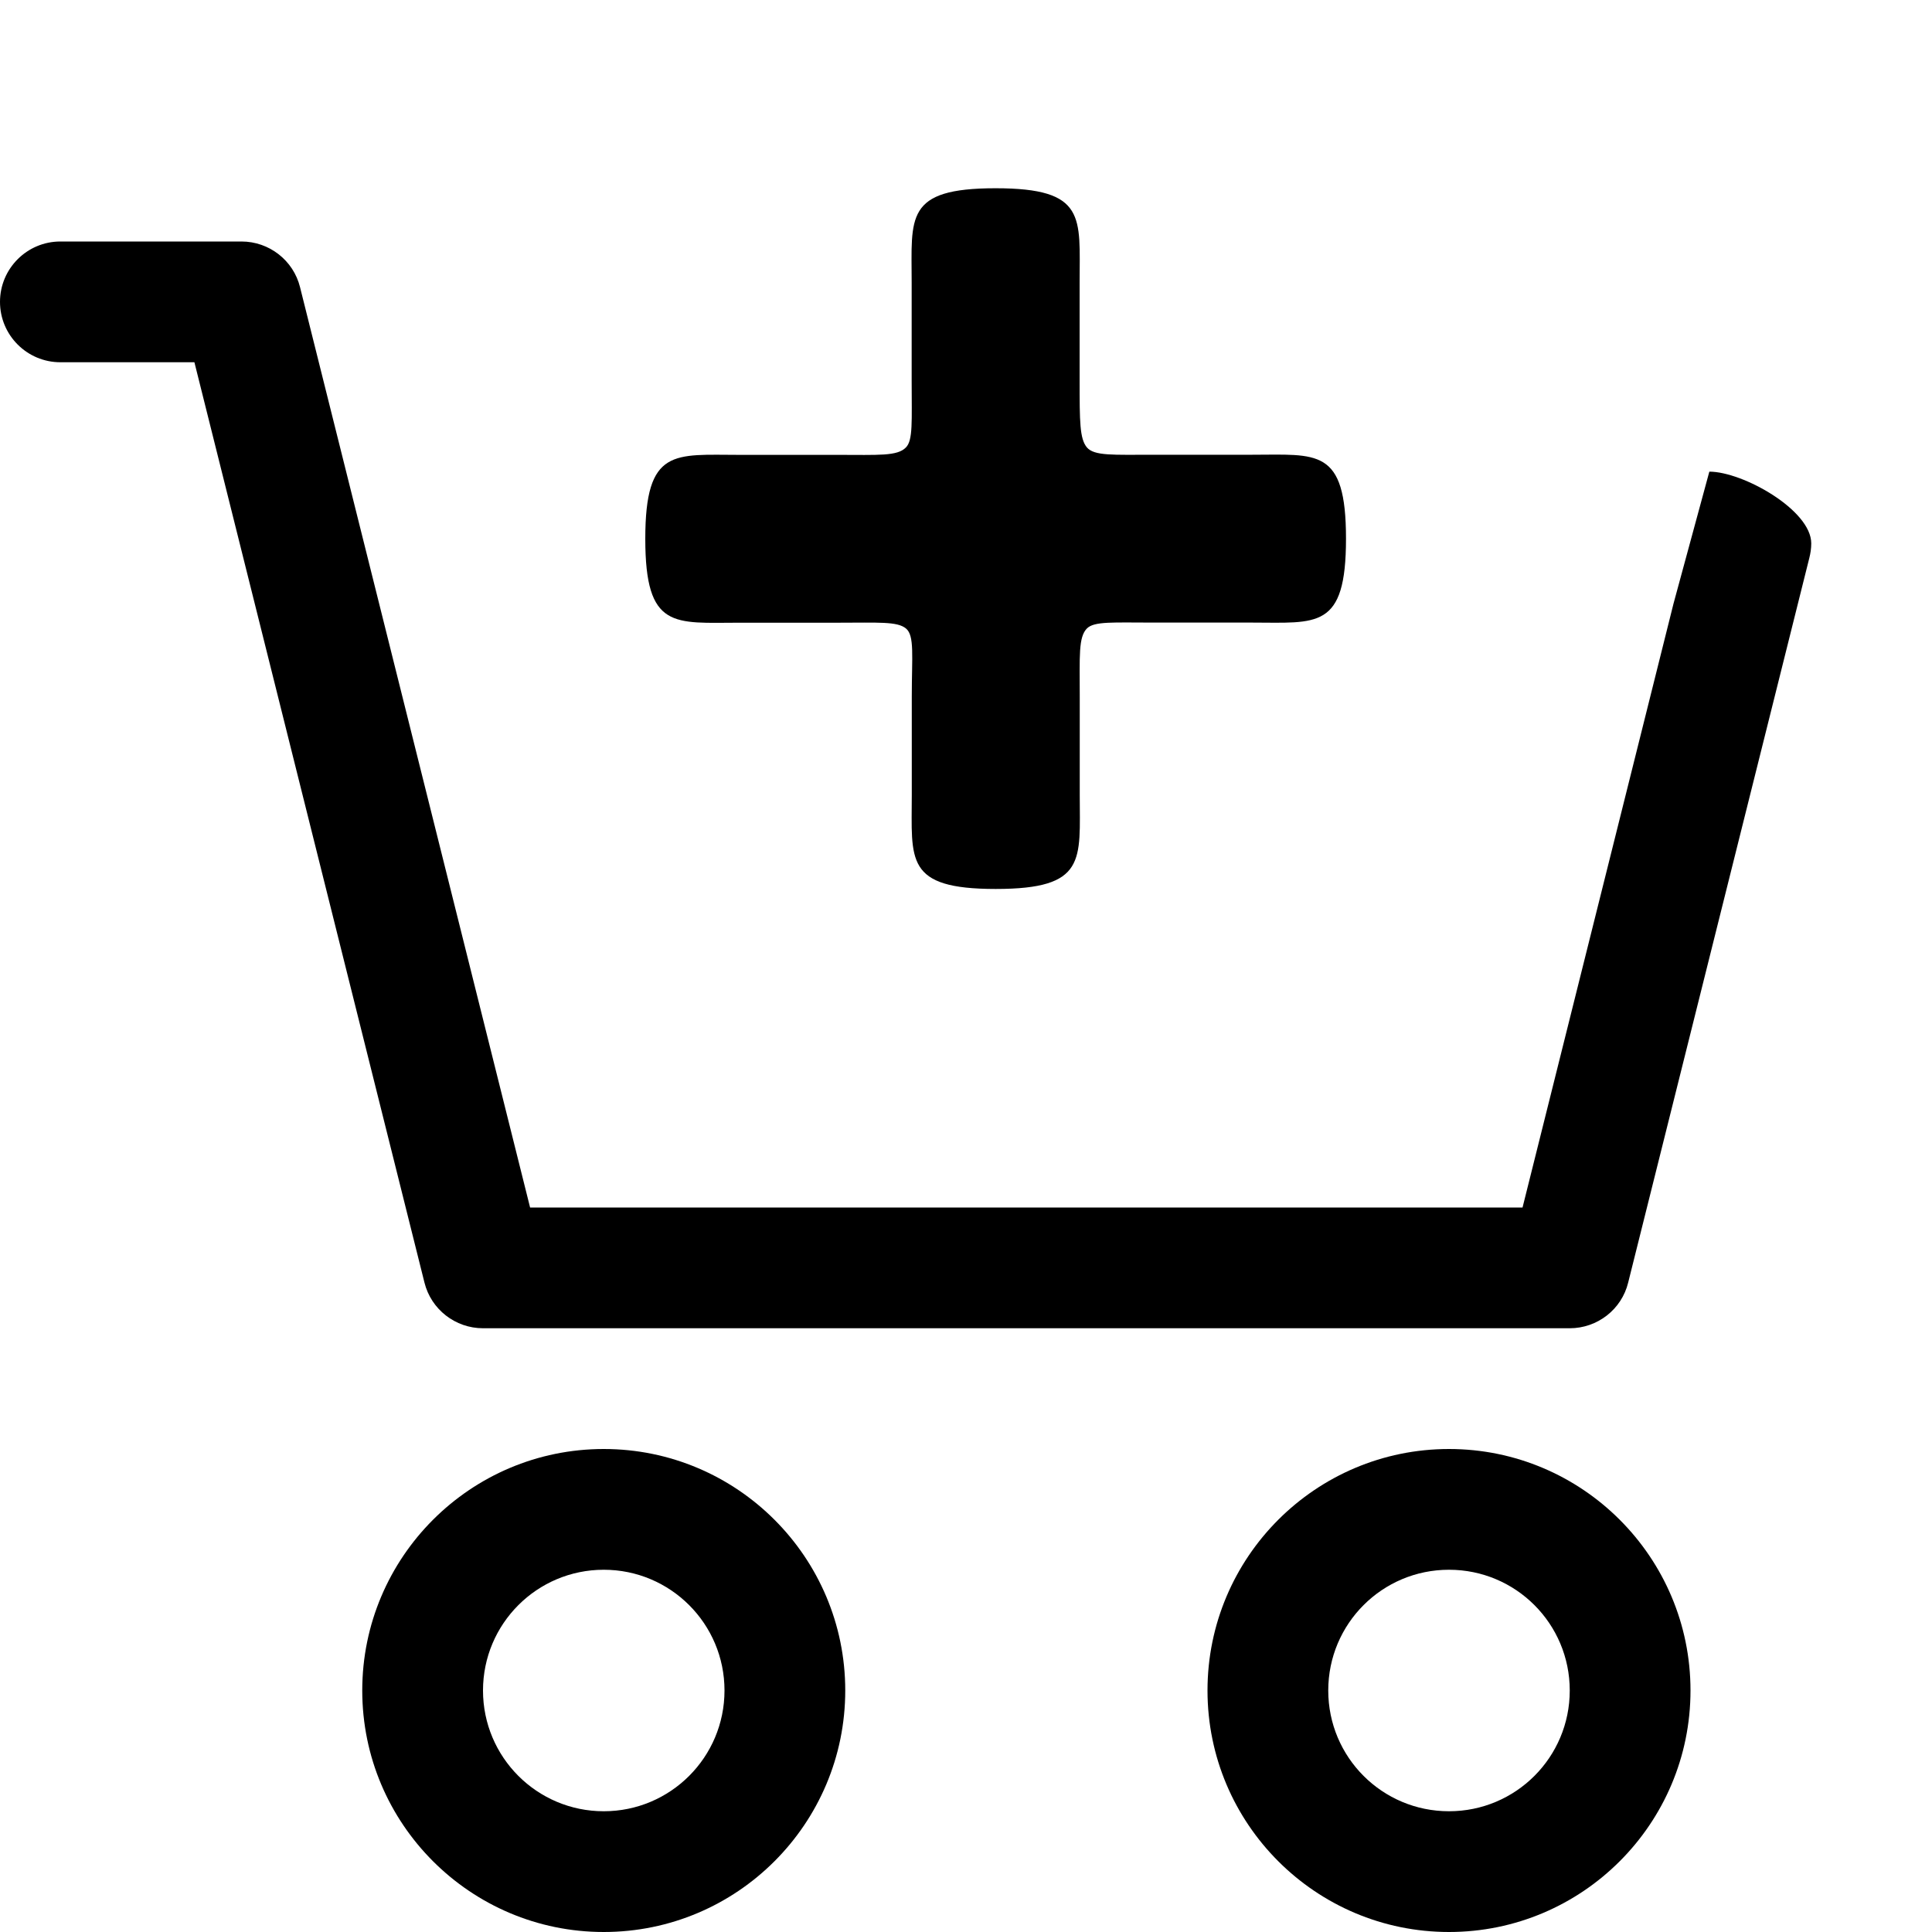
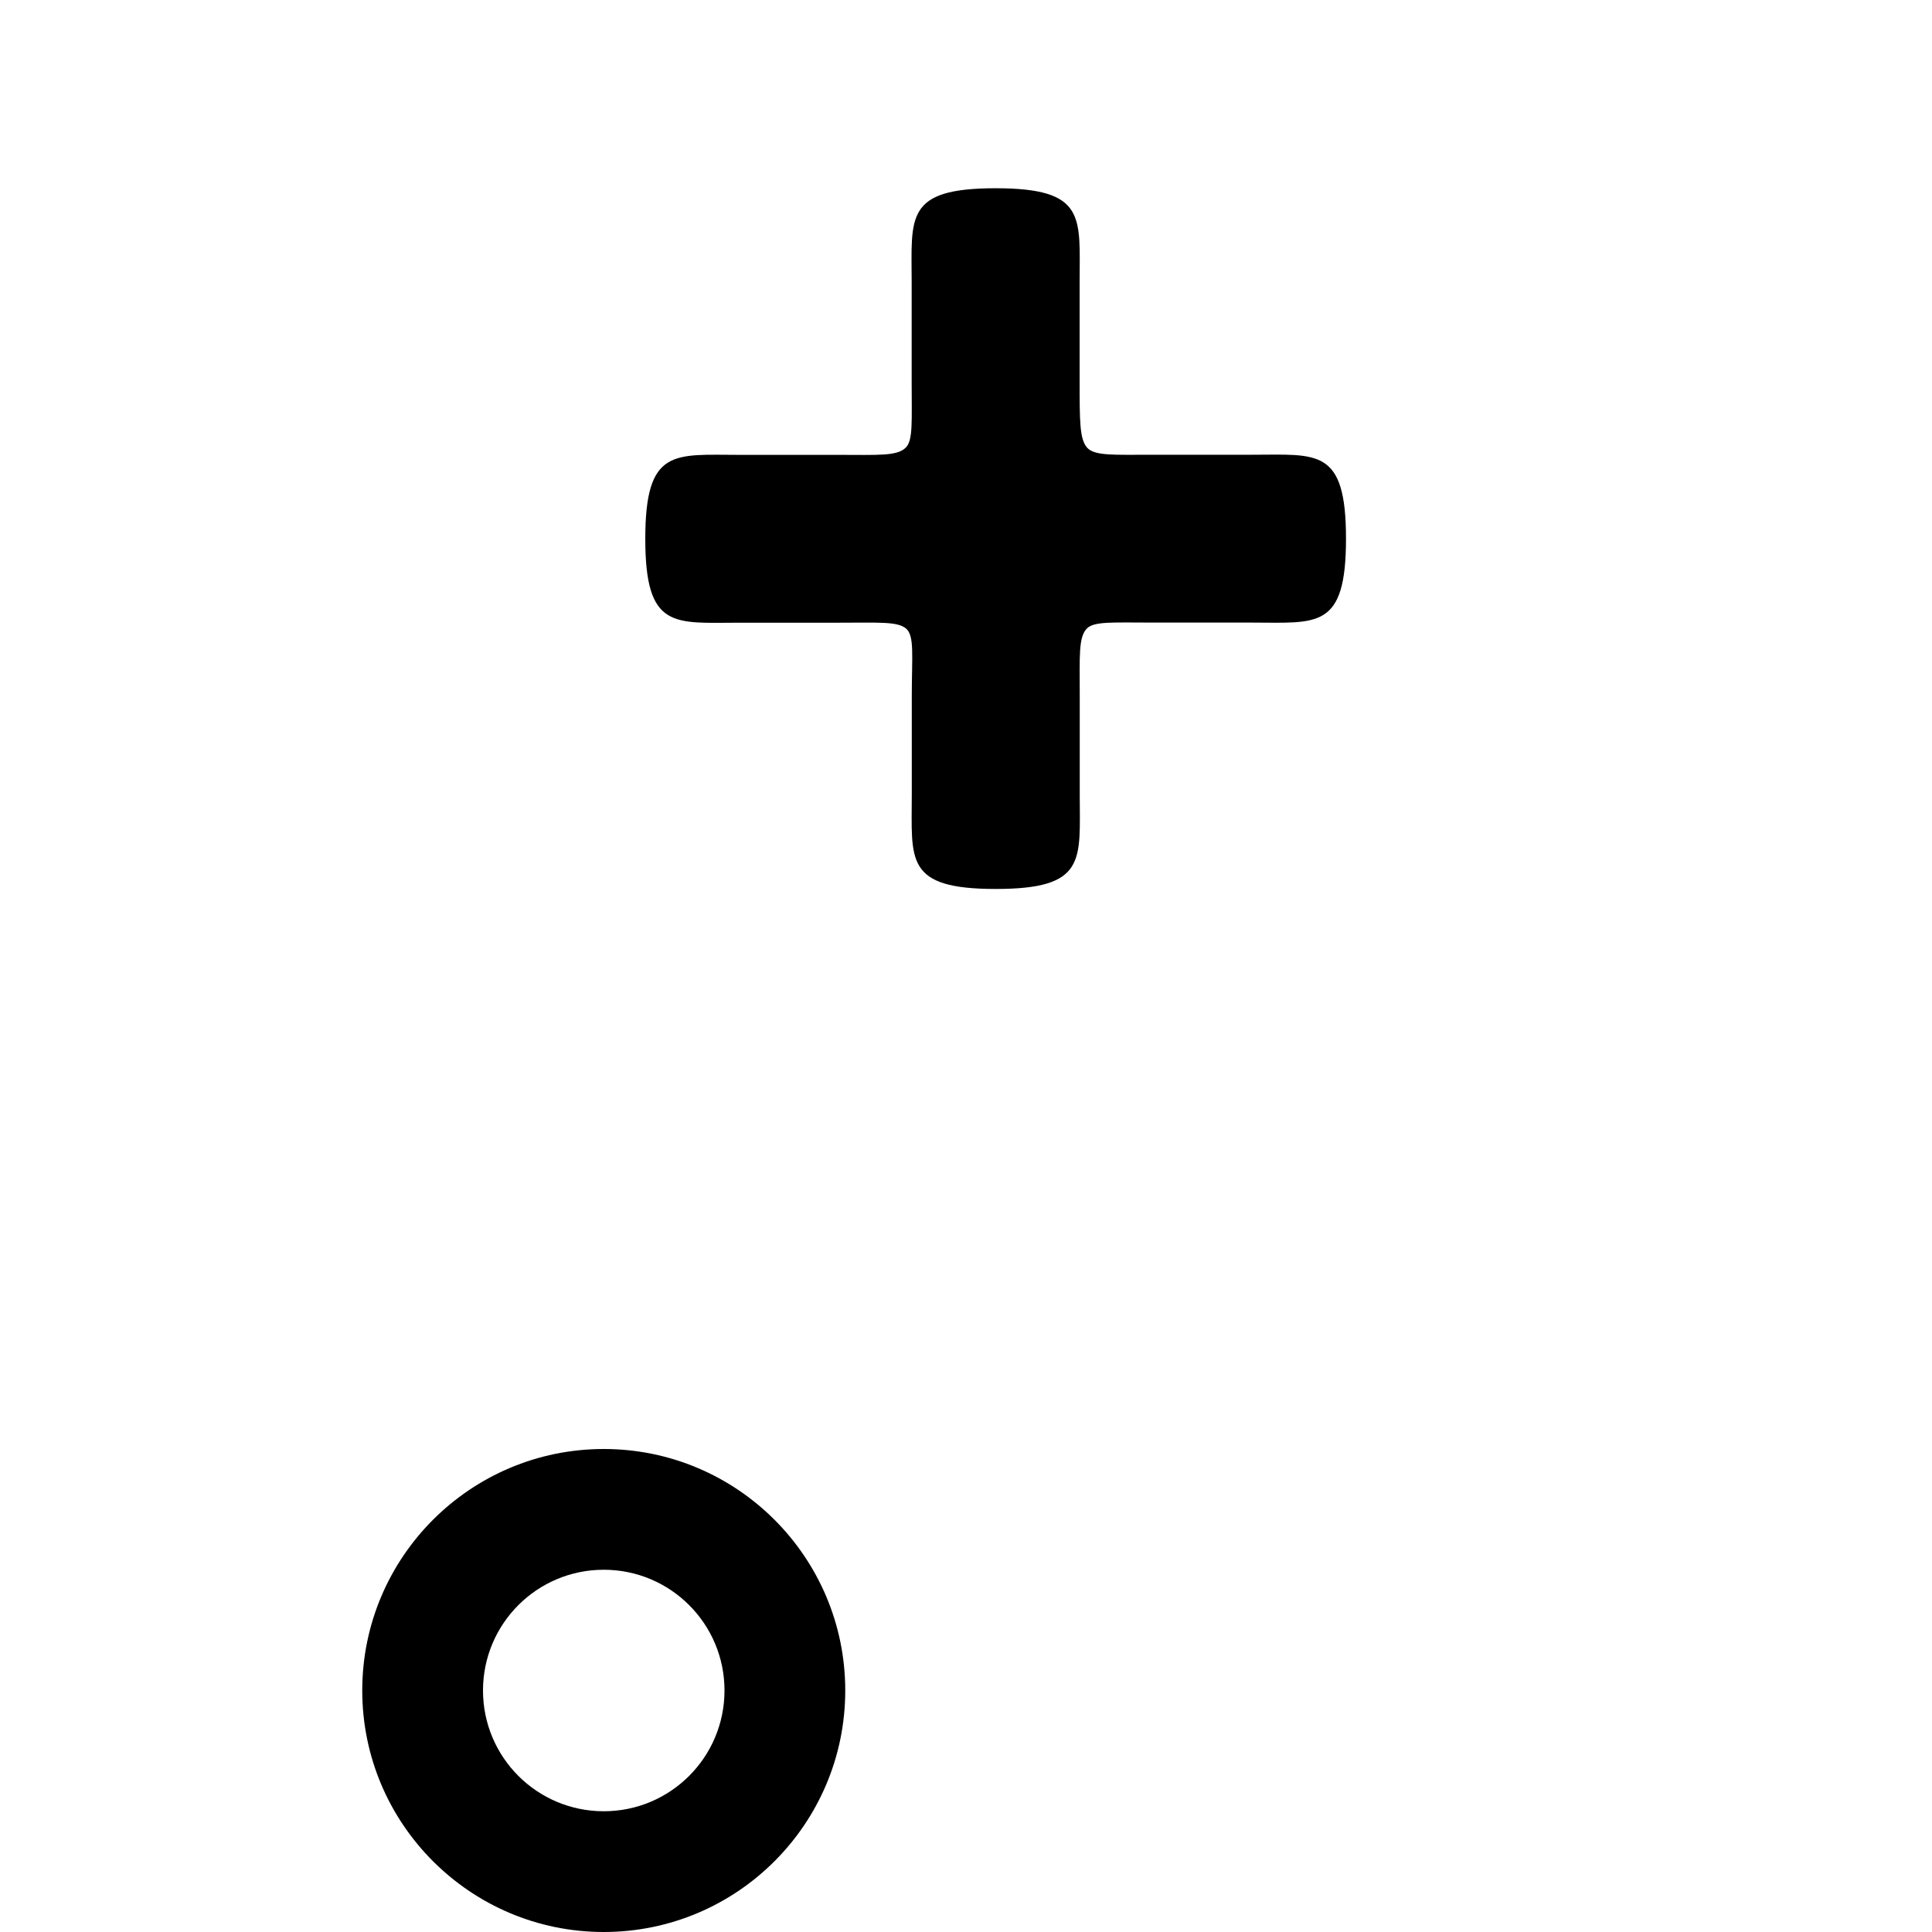
<svg xmlns="http://www.w3.org/2000/svg" version="1.1" id="Ebene_1" x="0px" y="0px" width="16px" height="16px" viewBox="0 0 16 16" enable-background="new 0 0 16 16" xml:space="preserve">
-   <path d="M5,12c-1.104,0-2,0.896-2,2s0.896,2,2,2s2-0.896,2-2S6.104,12,5,12z M5,15c-0.552,0-1-0.447-1-1s0.448-1,1-1s1,0.447,1,1  S5.552,15,5,15z" />
-   <path d="M12,12c-1.104,0-2,0.896-2,2s0.896,2,2,2s2-0.896,2-2S13.104,12,12,12z M12,15c-0.553,0-1-0.447-1-1s0.447-1,1-1  s1,0.447,1,1S12.553,15,12,15z" />
-   <path d="M14.156,3.906L13.859,5l-1.25,5H4.39L2.485,2.379C2.43,2.156,2.229,2,2,2H0.5C0.224,2,0,2.224,0,2.5S0.224,3,0.5,3h1.11  l1.905,7.621C3.57,10.844,3.771,11,4,11h9c0.229,0,0.43-0.156,0.484-0.379l1.5-6C14.994,4.582,15,4.541,15,4.5  C15,4.224,14.434,3.906,14.156,3.906z" />
+   <path d="M5,12c-1.104,0-2,0.896-2,2s0.896,2,2,2s2-0.896,2-2S6.104,12,5,12M5,15c-0.552,0-1-0.447-1-1s0.448-1,1-1s1,0.447,1,1  S5.552,15,5,15z" />
  <path d="M9.554,5.156c-0.335,0-0.491-0.012-0.552,0.048c-0.072,0.072-0.06,0.229-0.06,0.564v0.815c0,0.539,0.06,0.779-0.696,0.779  s-0.695-0.24-0.695-0.779V5.769c0-0.336,0.024-0.504-0.048-0.564c-0.072-0.06-0.228-0.048-0.563-0.048H6.124  c-0.54,0-0.78,0.061-0.78-0.695s0.24-0.695,0.78-0.695h0.815c0.336,0,0.492,0.012,0.563-0.061c0.06-0.06,0.048-0.216,0.048-0.552  V2.338c0-0.539-0.06-0.779,0.695-0.779s0.696,0.24,0.696,0.779v0.815c0,0.336,0,0.48,0.06,0.552  c0.061,0.072,0.217,0.061,0.552,0.061h0.815c0.54,0,0.779-0.061,0.779,0.695s-0.239,0.695-0.779,0.695H9.554z" />
</svg>